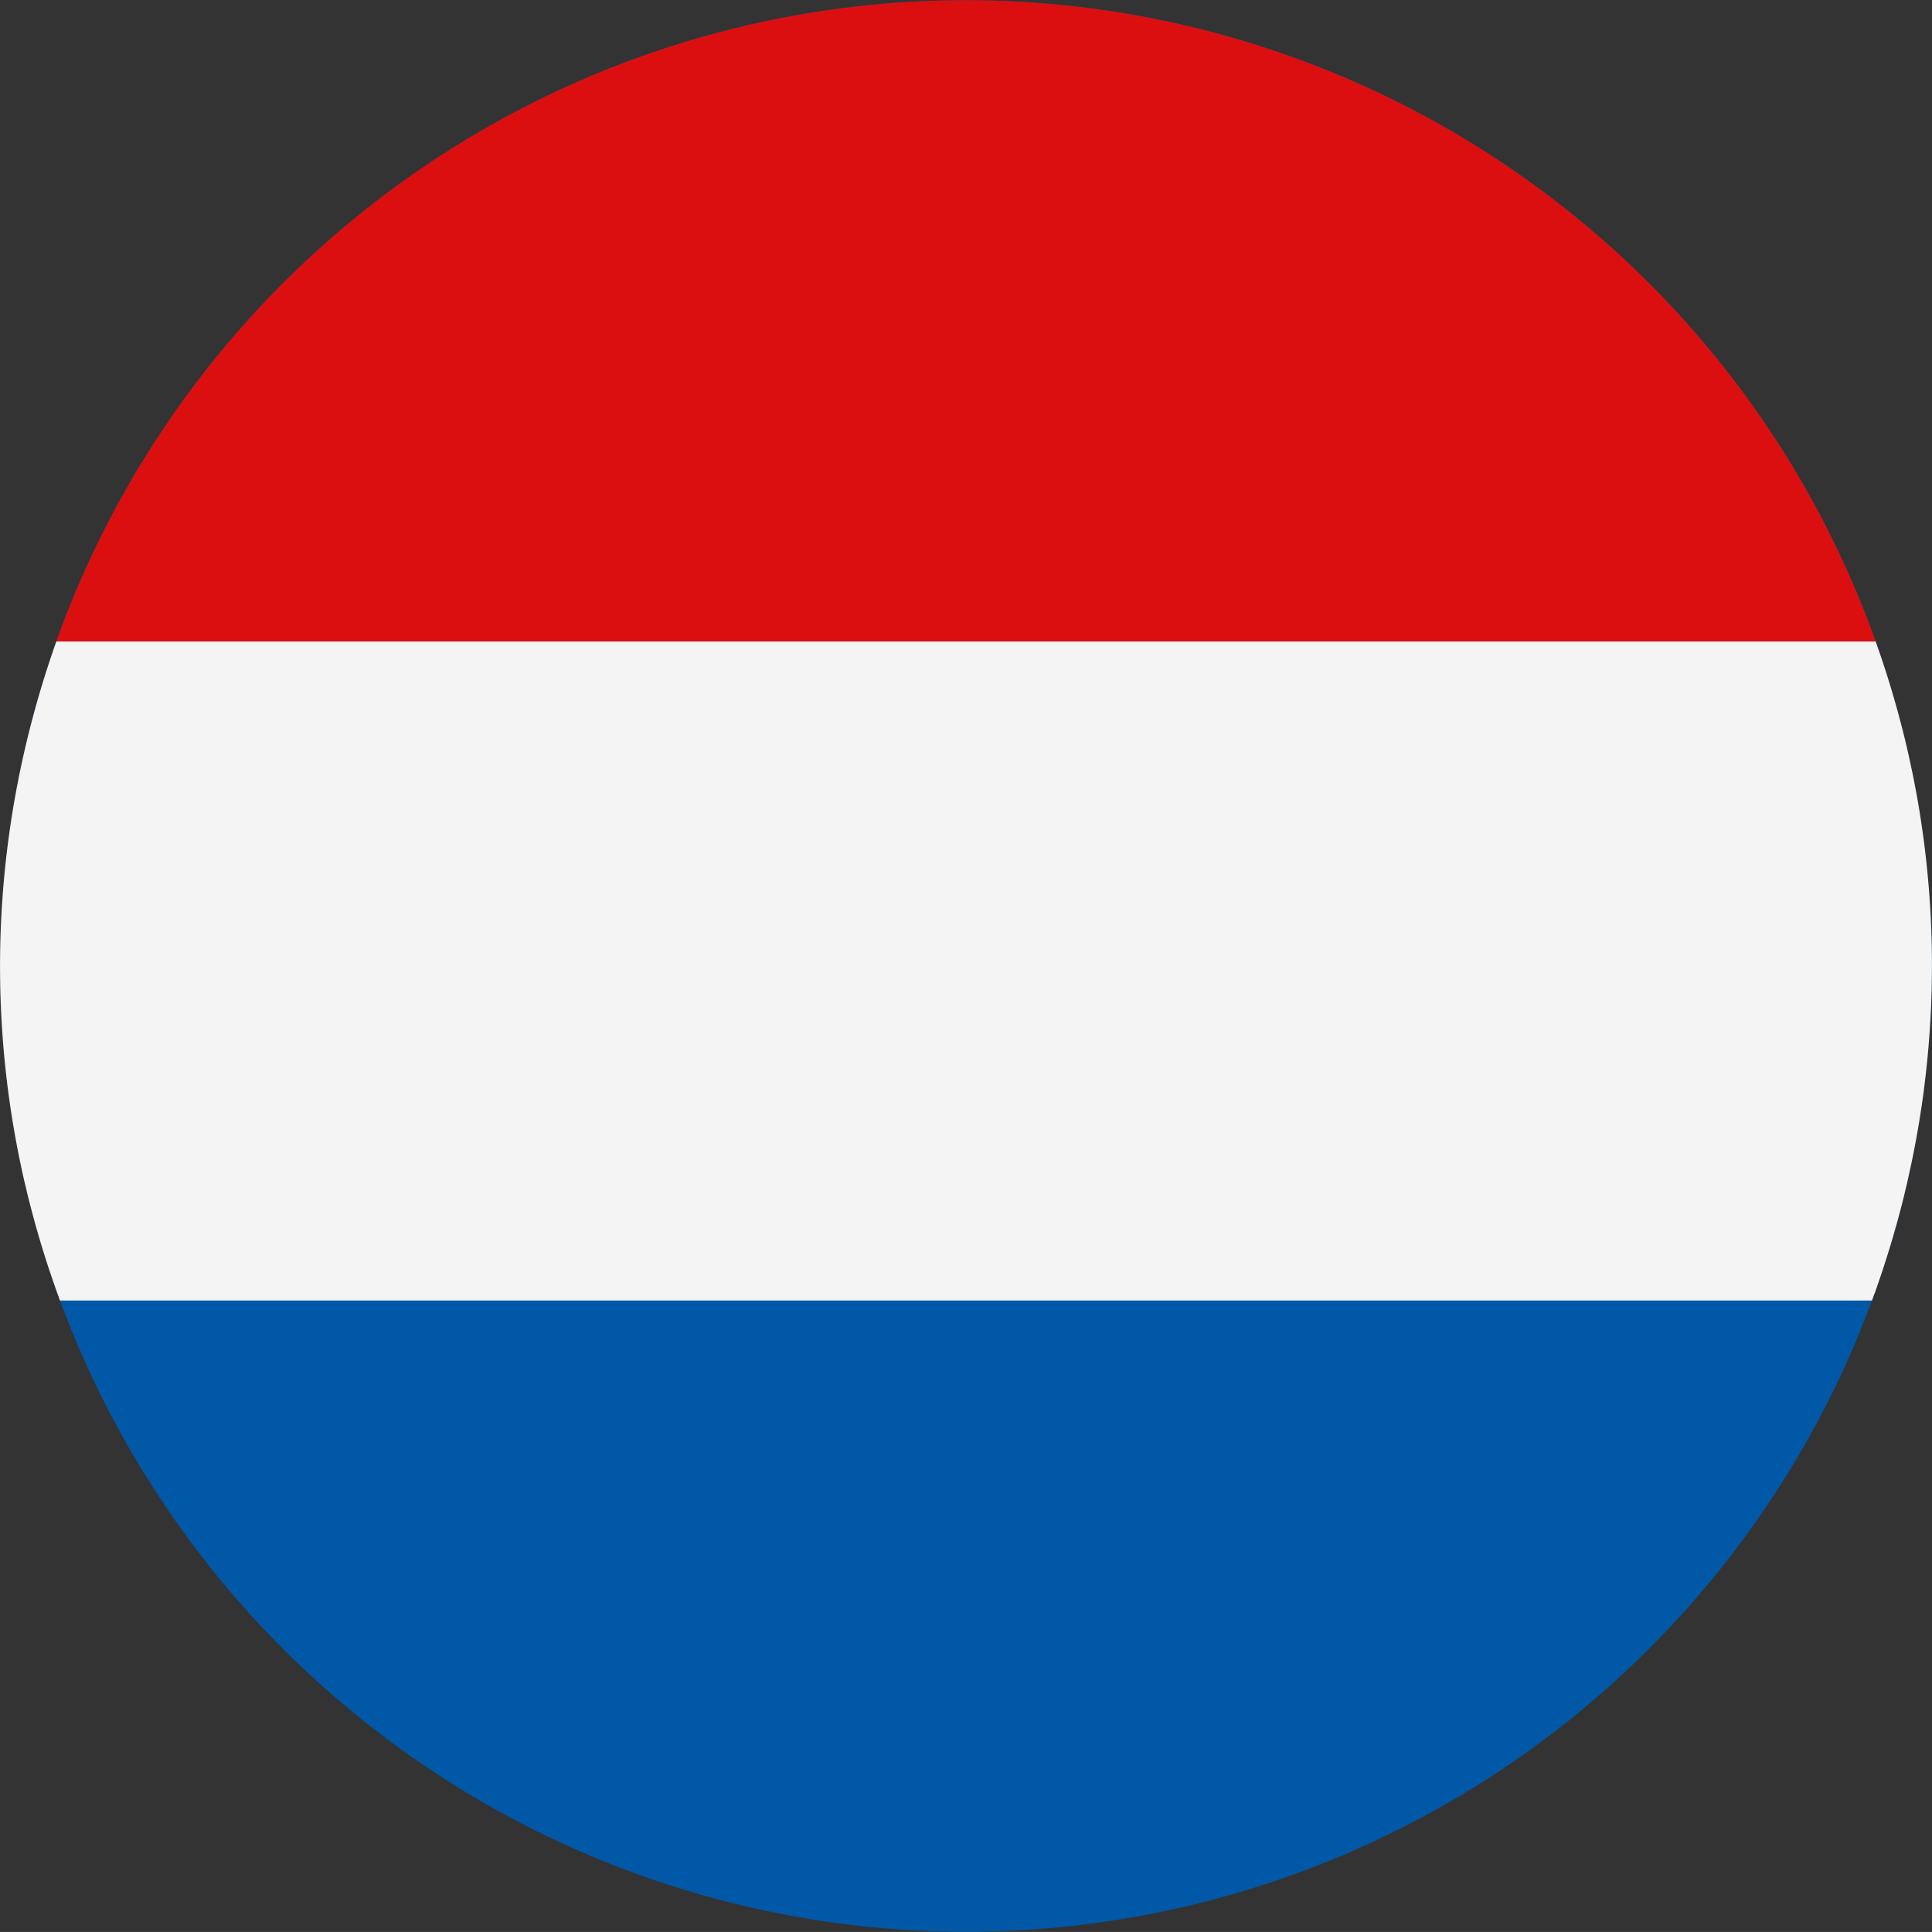
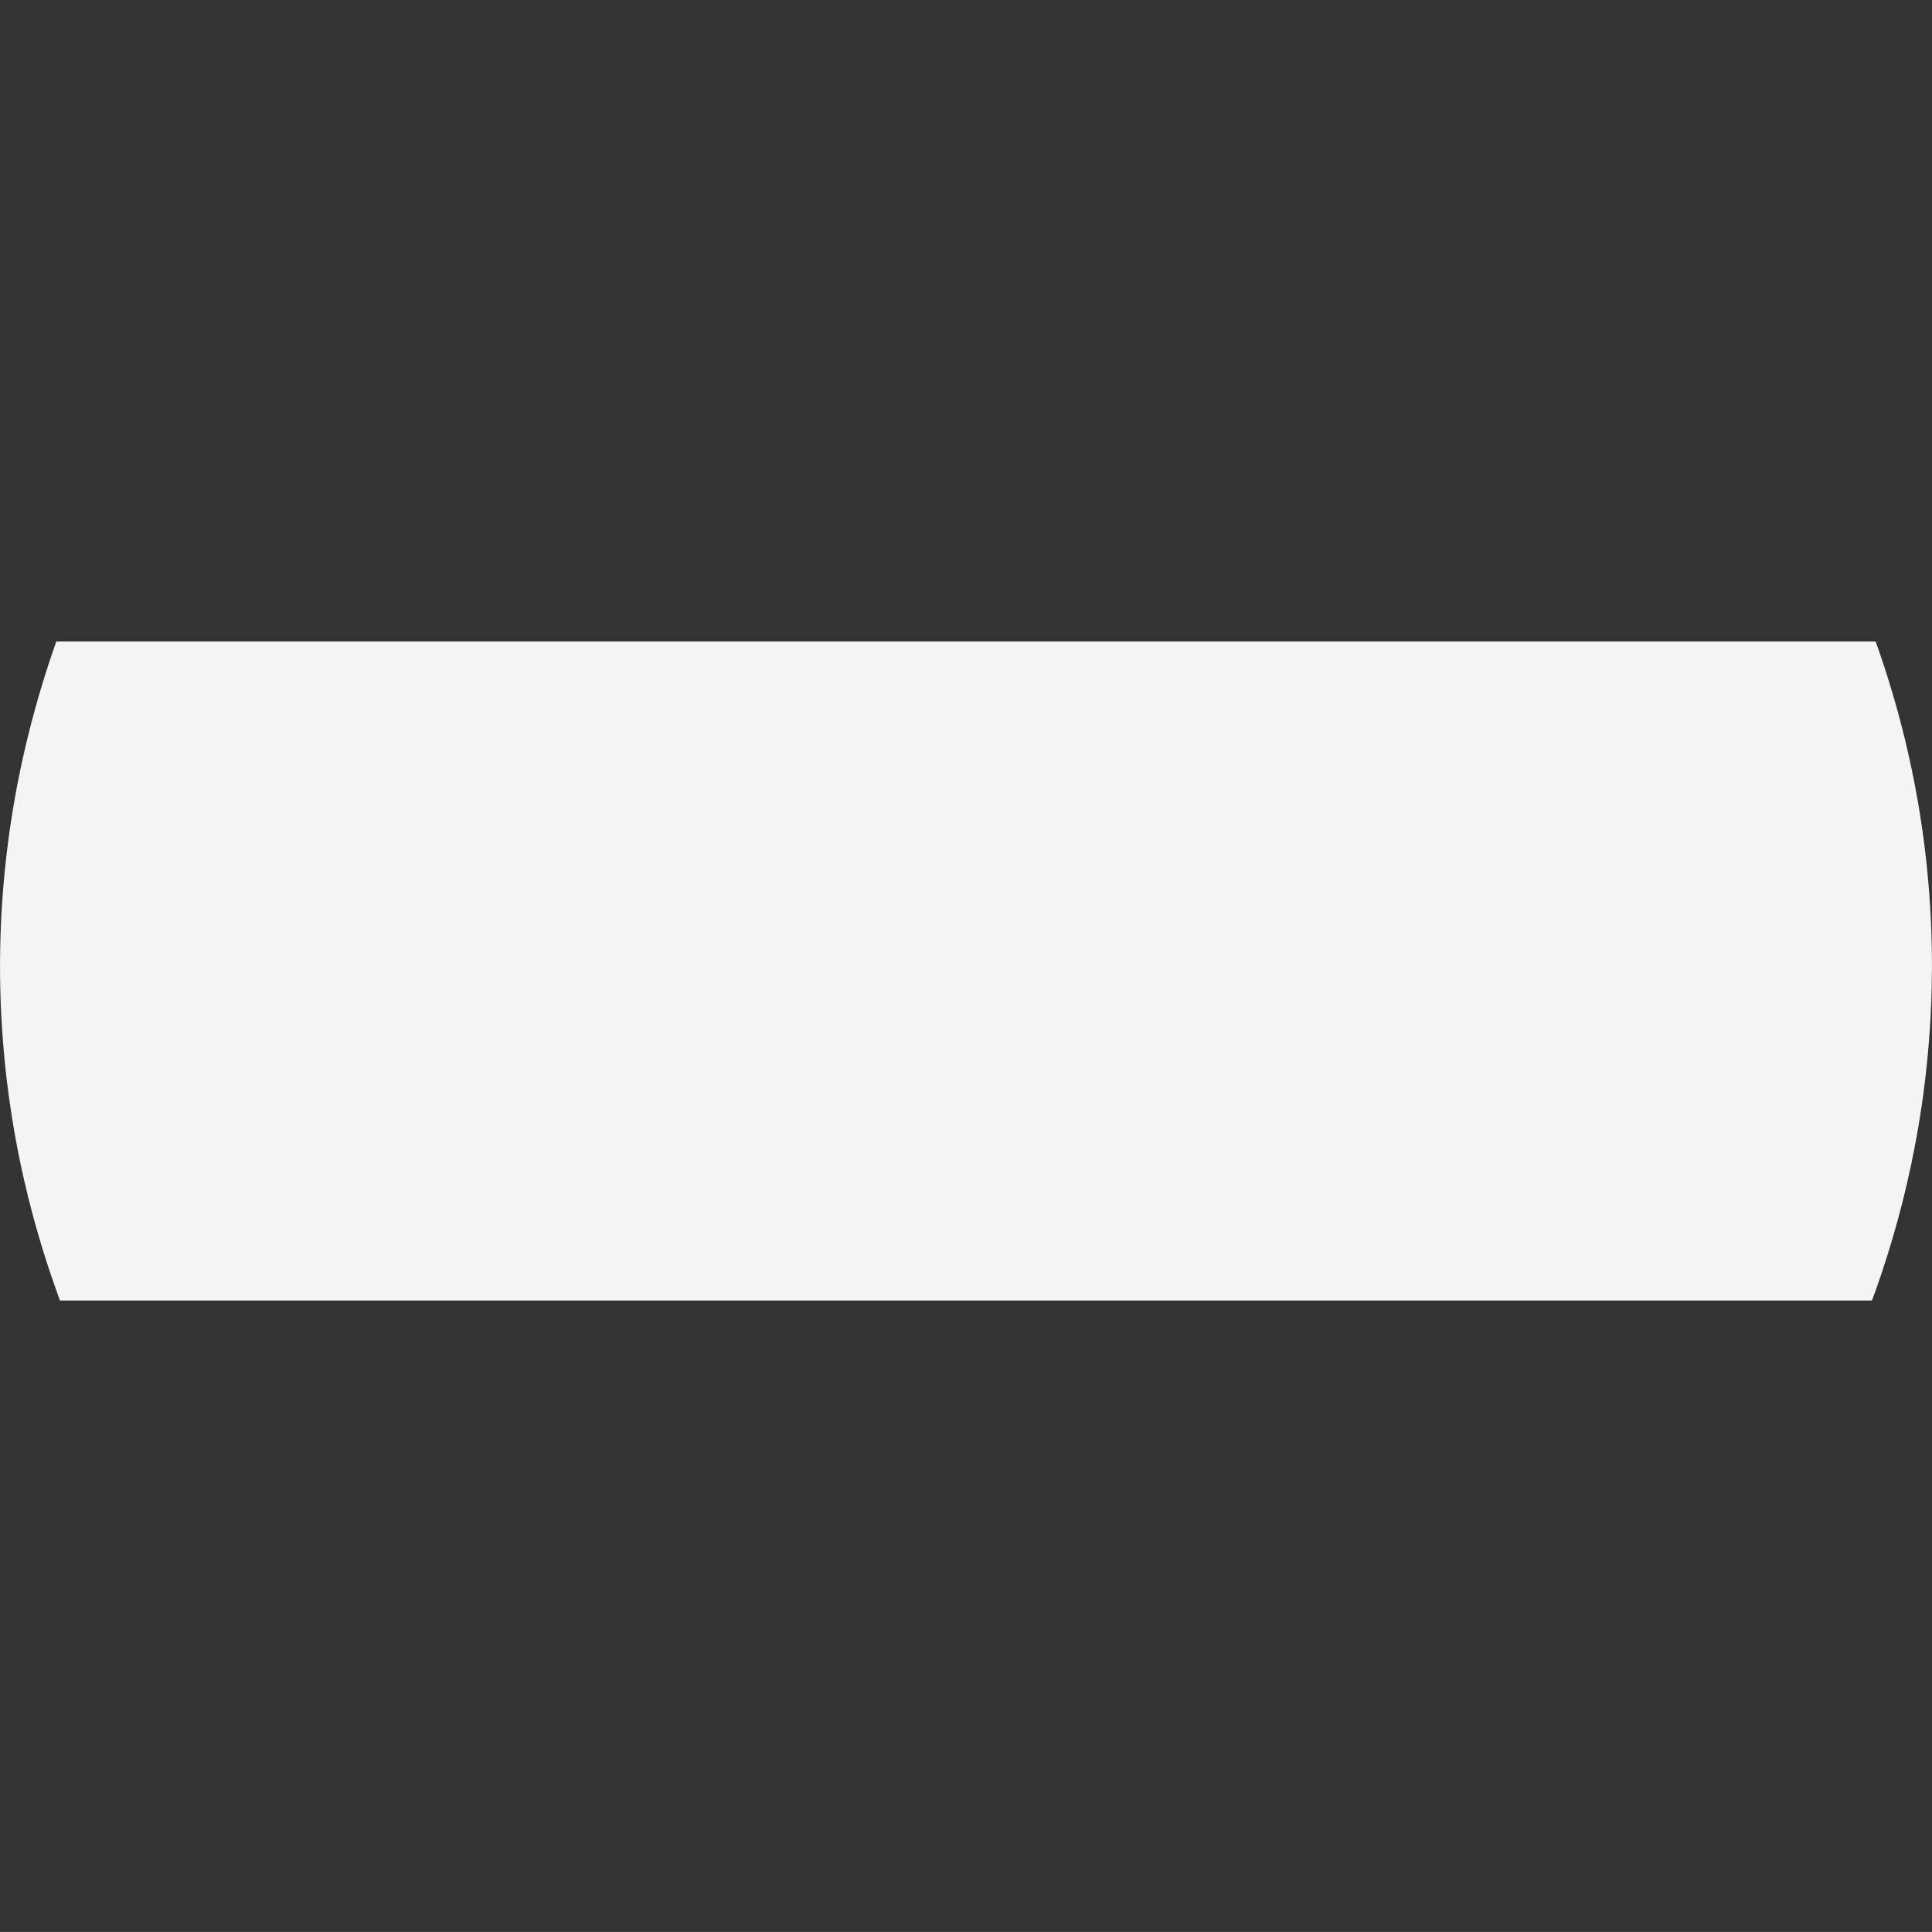
<svg xmlns="http://www.w3.org/2000/svg" id="Groupe_96" data-name="Groupe 96" width="150" height="149.998" viewBox="0 0 150 149.998">
  <rect x="0" y="0" width="150" height="149.998" fill="#333333" stroke="none" />
  <defs>
    <clipPath id="clip-path">
      <rect id="Rectangle_28" data-name="Rectangle 28" width="150" height="149.998" fill="none" />
    </clipPath>
  </defs>
  <g id="Groupe_38" data-name="Groupe 38" clip-path="url(#clip-path)">
-     <path id="Tracé_89" data-name="Tracé 89" d="M2.216,56.985a74.981,74.981,0,1,1,54.768,90.8,74.971,74.971,0,0,1-54.768-90.8" transform="translate(0 0)" fill="#0058a7" />
-     <path id="Tracé_90" data-name="Tracé 90" d="M11.512,49.811H152.771a74.989,74.989,0,0,0-141.259,0" transform="translate(-7.14 0)" fill="#dc0f10" />
    <path id="Tracé_91" data-name="Tracé 91" d="M148.385,171.753c.034-.16.066-.32.1-.479q.085-.418.166-.836c.031-.162.061-.324.091-.485q.081-.432.155-.866c.026-.145.052-.291.076-.436q.089-.54.172-1.081c.01-.071.023-.142.033-.213q.1-.651.183-1.3c.014-.115.028-.229.043-.344q.06-.477.115-.953c.017-.152.033-.3.049-.453q.047-.426.088-.854c.015-.157.029-.314.044-.471q.038-.431.071-.862c.012-.146.024-.292.034-.438.025-.33.045-.66.065-.991.006-.1.013-.2.018-.3q.036-.65.061-1.3c0-.071,0-.141.006-.211.012-.359.023-.717.03-1.075,0-.136,0-.272.006-.408,0-.3.007-.591.009-.885,0-.149,0-.3,0-.446q0-.434-.008-.867c0-.142,0-.285-.007-.428-.006-.316-.015-.633-.027-.949,0-.11-.006-.219-.01-.329q-.048-1.287-.142-2.566c-.008-.112-.017-.224-.025-.337q-.036-.469-.077-.936c-.012-.136-.025-.272-.038-.408q-.042-.441-.088-.881c-.015-.135-.029-.269-.044-.4-.035-.312-.073-.623-.111-.934-.014-.109-.027-.218-.041-.327q-.166-1.275-.374-2.54c-.012-.076-.025-.152-.038-.228q-.085-.51-.179-1.021-.031-.174-.066-.348c-.057-.3-.114-.608-.177-.912-.024-.121-.048-.241-.073-.362q-.1-.466-.2-.932c-.023-.1-.044-.207-.068-.31q-.126-.571-.263-1.139l-.02-.085q-.144-.6-.3-1.189h0q-.852-3.3-1.994-6.491H4.378q-1.242,3.5-2.157,7.174A74.712,74.712,0,0,0,.936,168.1c.007.043.014.085.021.128q.084.529.177,1.054c.013.073.027.148.039.221q.089.493.182.983l.058.291c.061.309.122.618.188.925.024.116.05.232.074.349.063.292.126.584.193.875.03.136.063.271.1.407.064.273.127.545.193.817.051.206.1.411.156.617.079.308.158.616.241.922s.163.605.247.907c.038.134.077.265.116.4q.122.43.25.856c.04.134.082.267.123.4.087.284.174.567.265.85.041.131.084.262.127.392.093.284.186.569.283.852q.064.192.131.383.148.428.3.855l.071.2h0c.063.176.126.352.191.528H145.345c.065-.175.123-.352.187-.528h.01c.158-.439.307-.882.458-1.326.014-.044.03-.086.045-.13q.291-.868.563-1.747c.025-.082.052-.163.078-.245.168-.548.328-1.1.484-1.653.032-.117.068-.232.1-.348q.275-.988.523-1.991.16-.648.308-1.3c.032-.137.061-.277.092-.414.066-.3.131-.592.193-.888" transform="translate(-0.005 -81.339)" fill="#f4f4f4" />
  </g>
</svg>